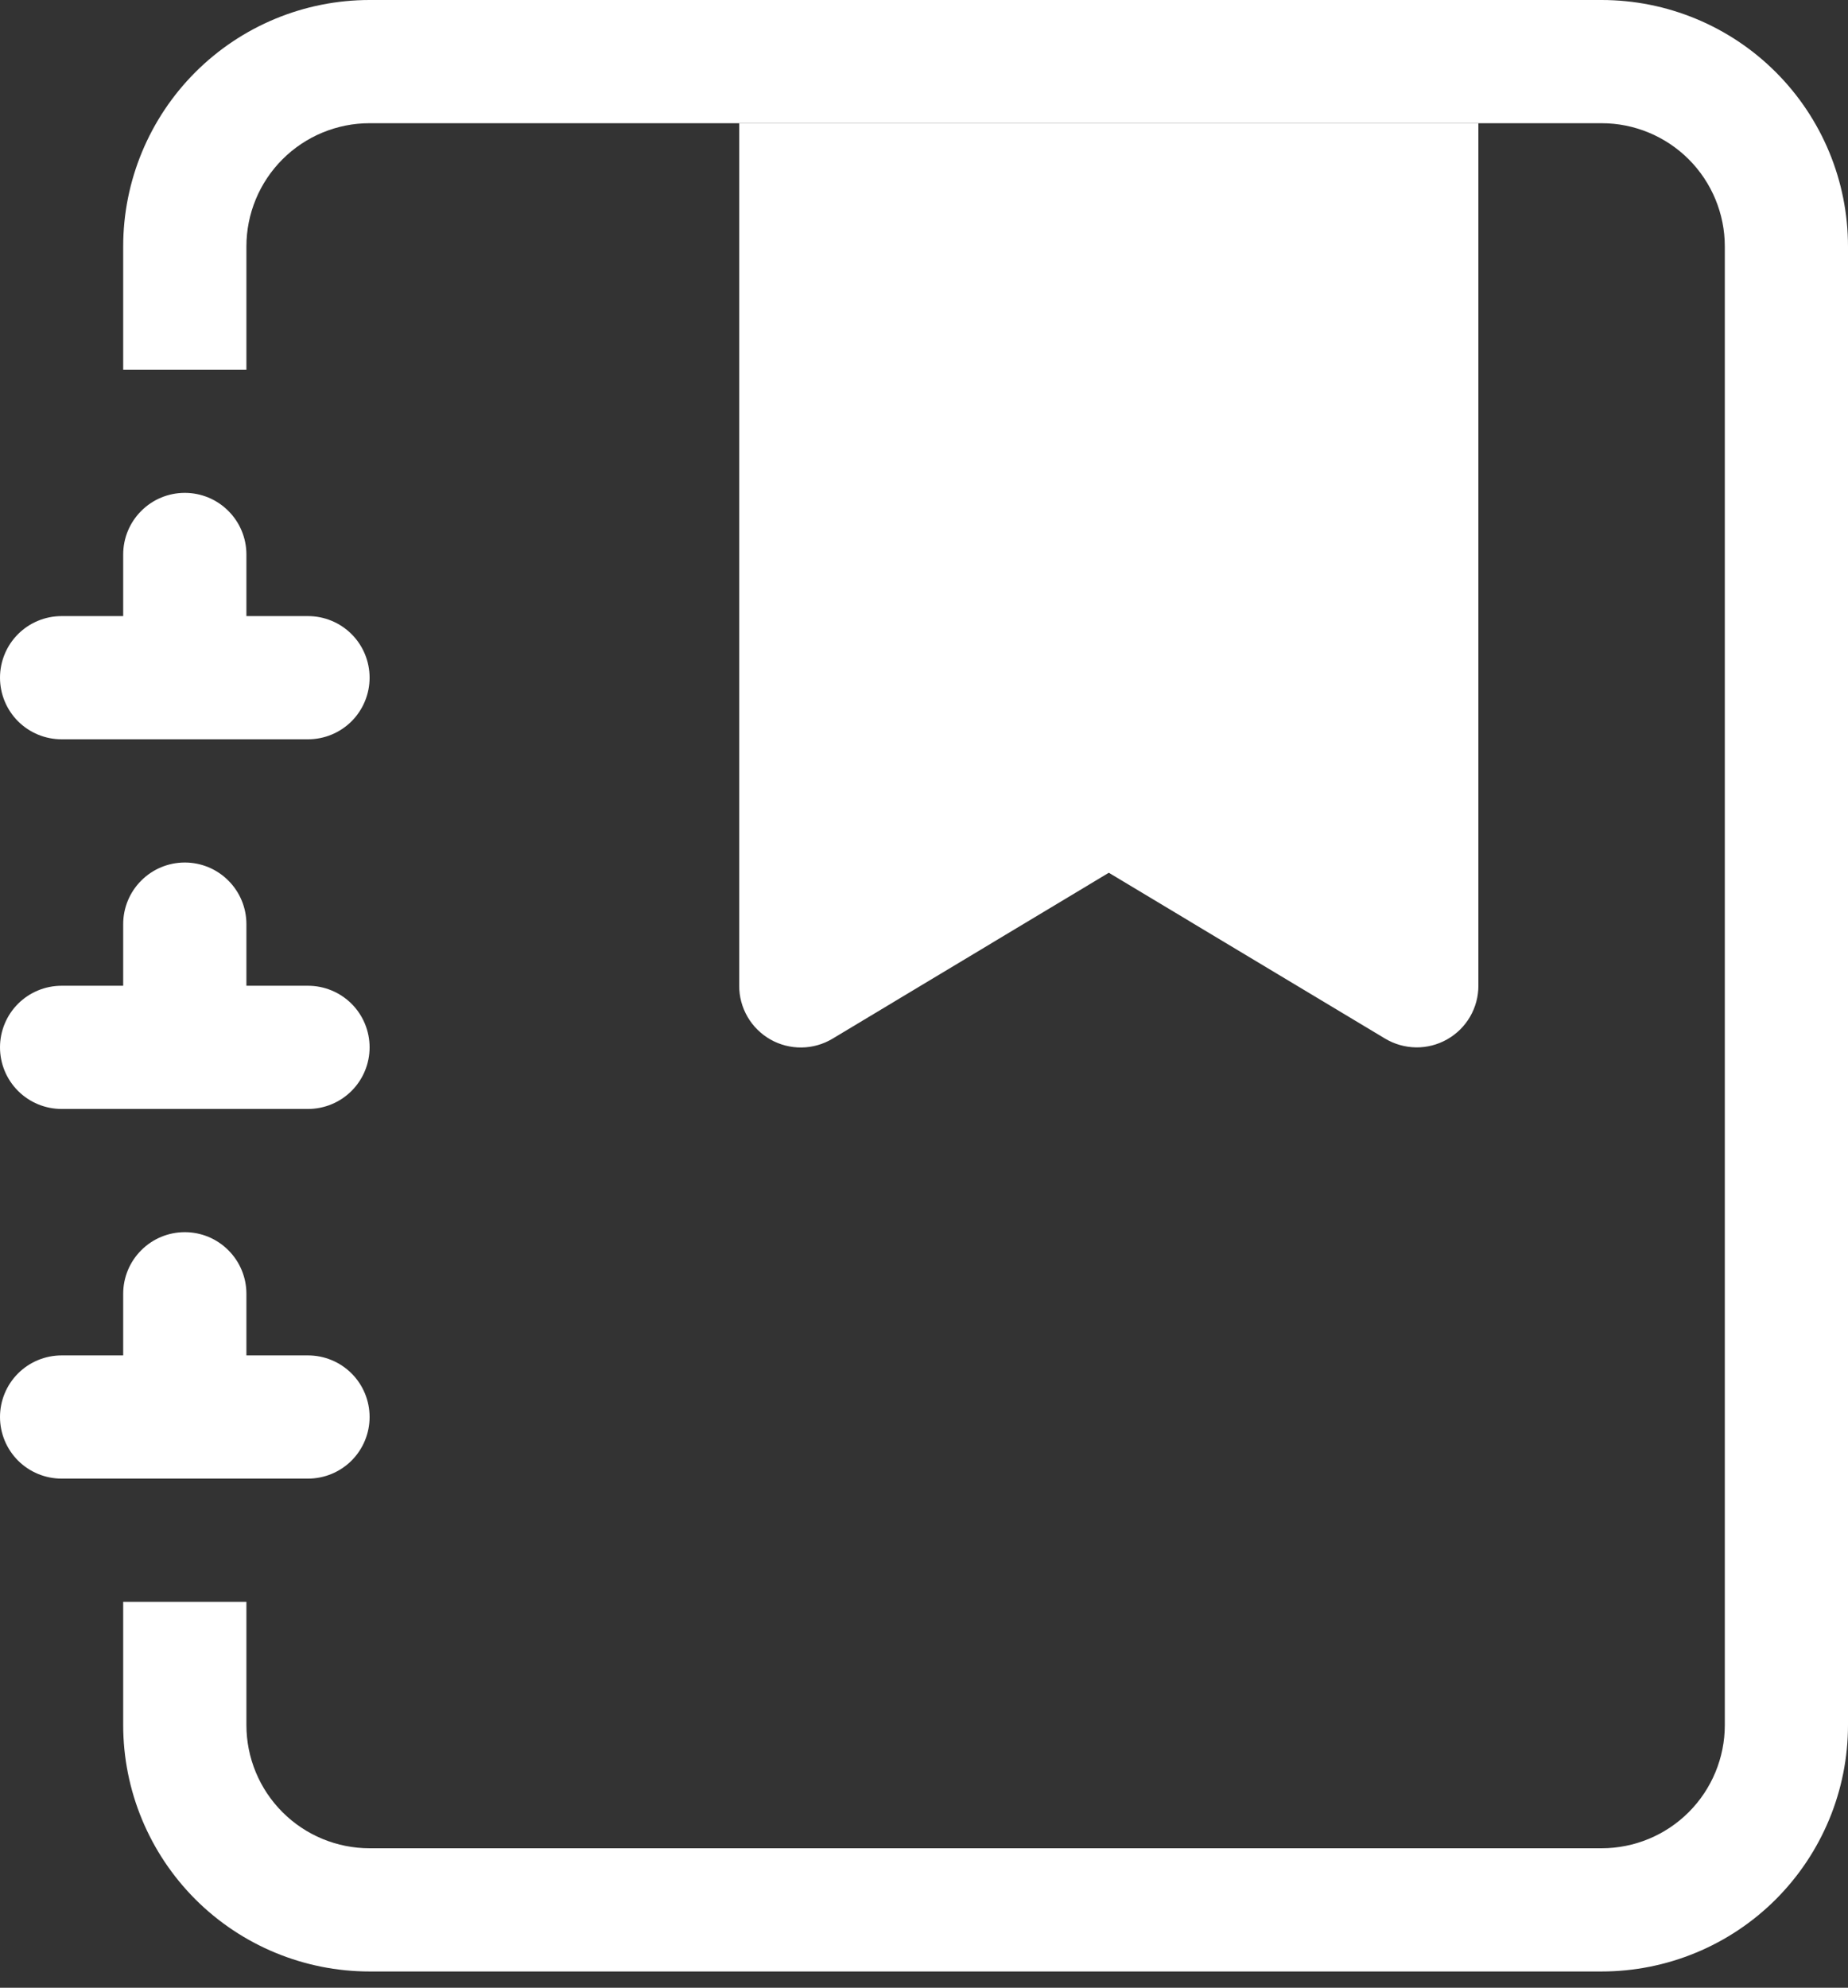
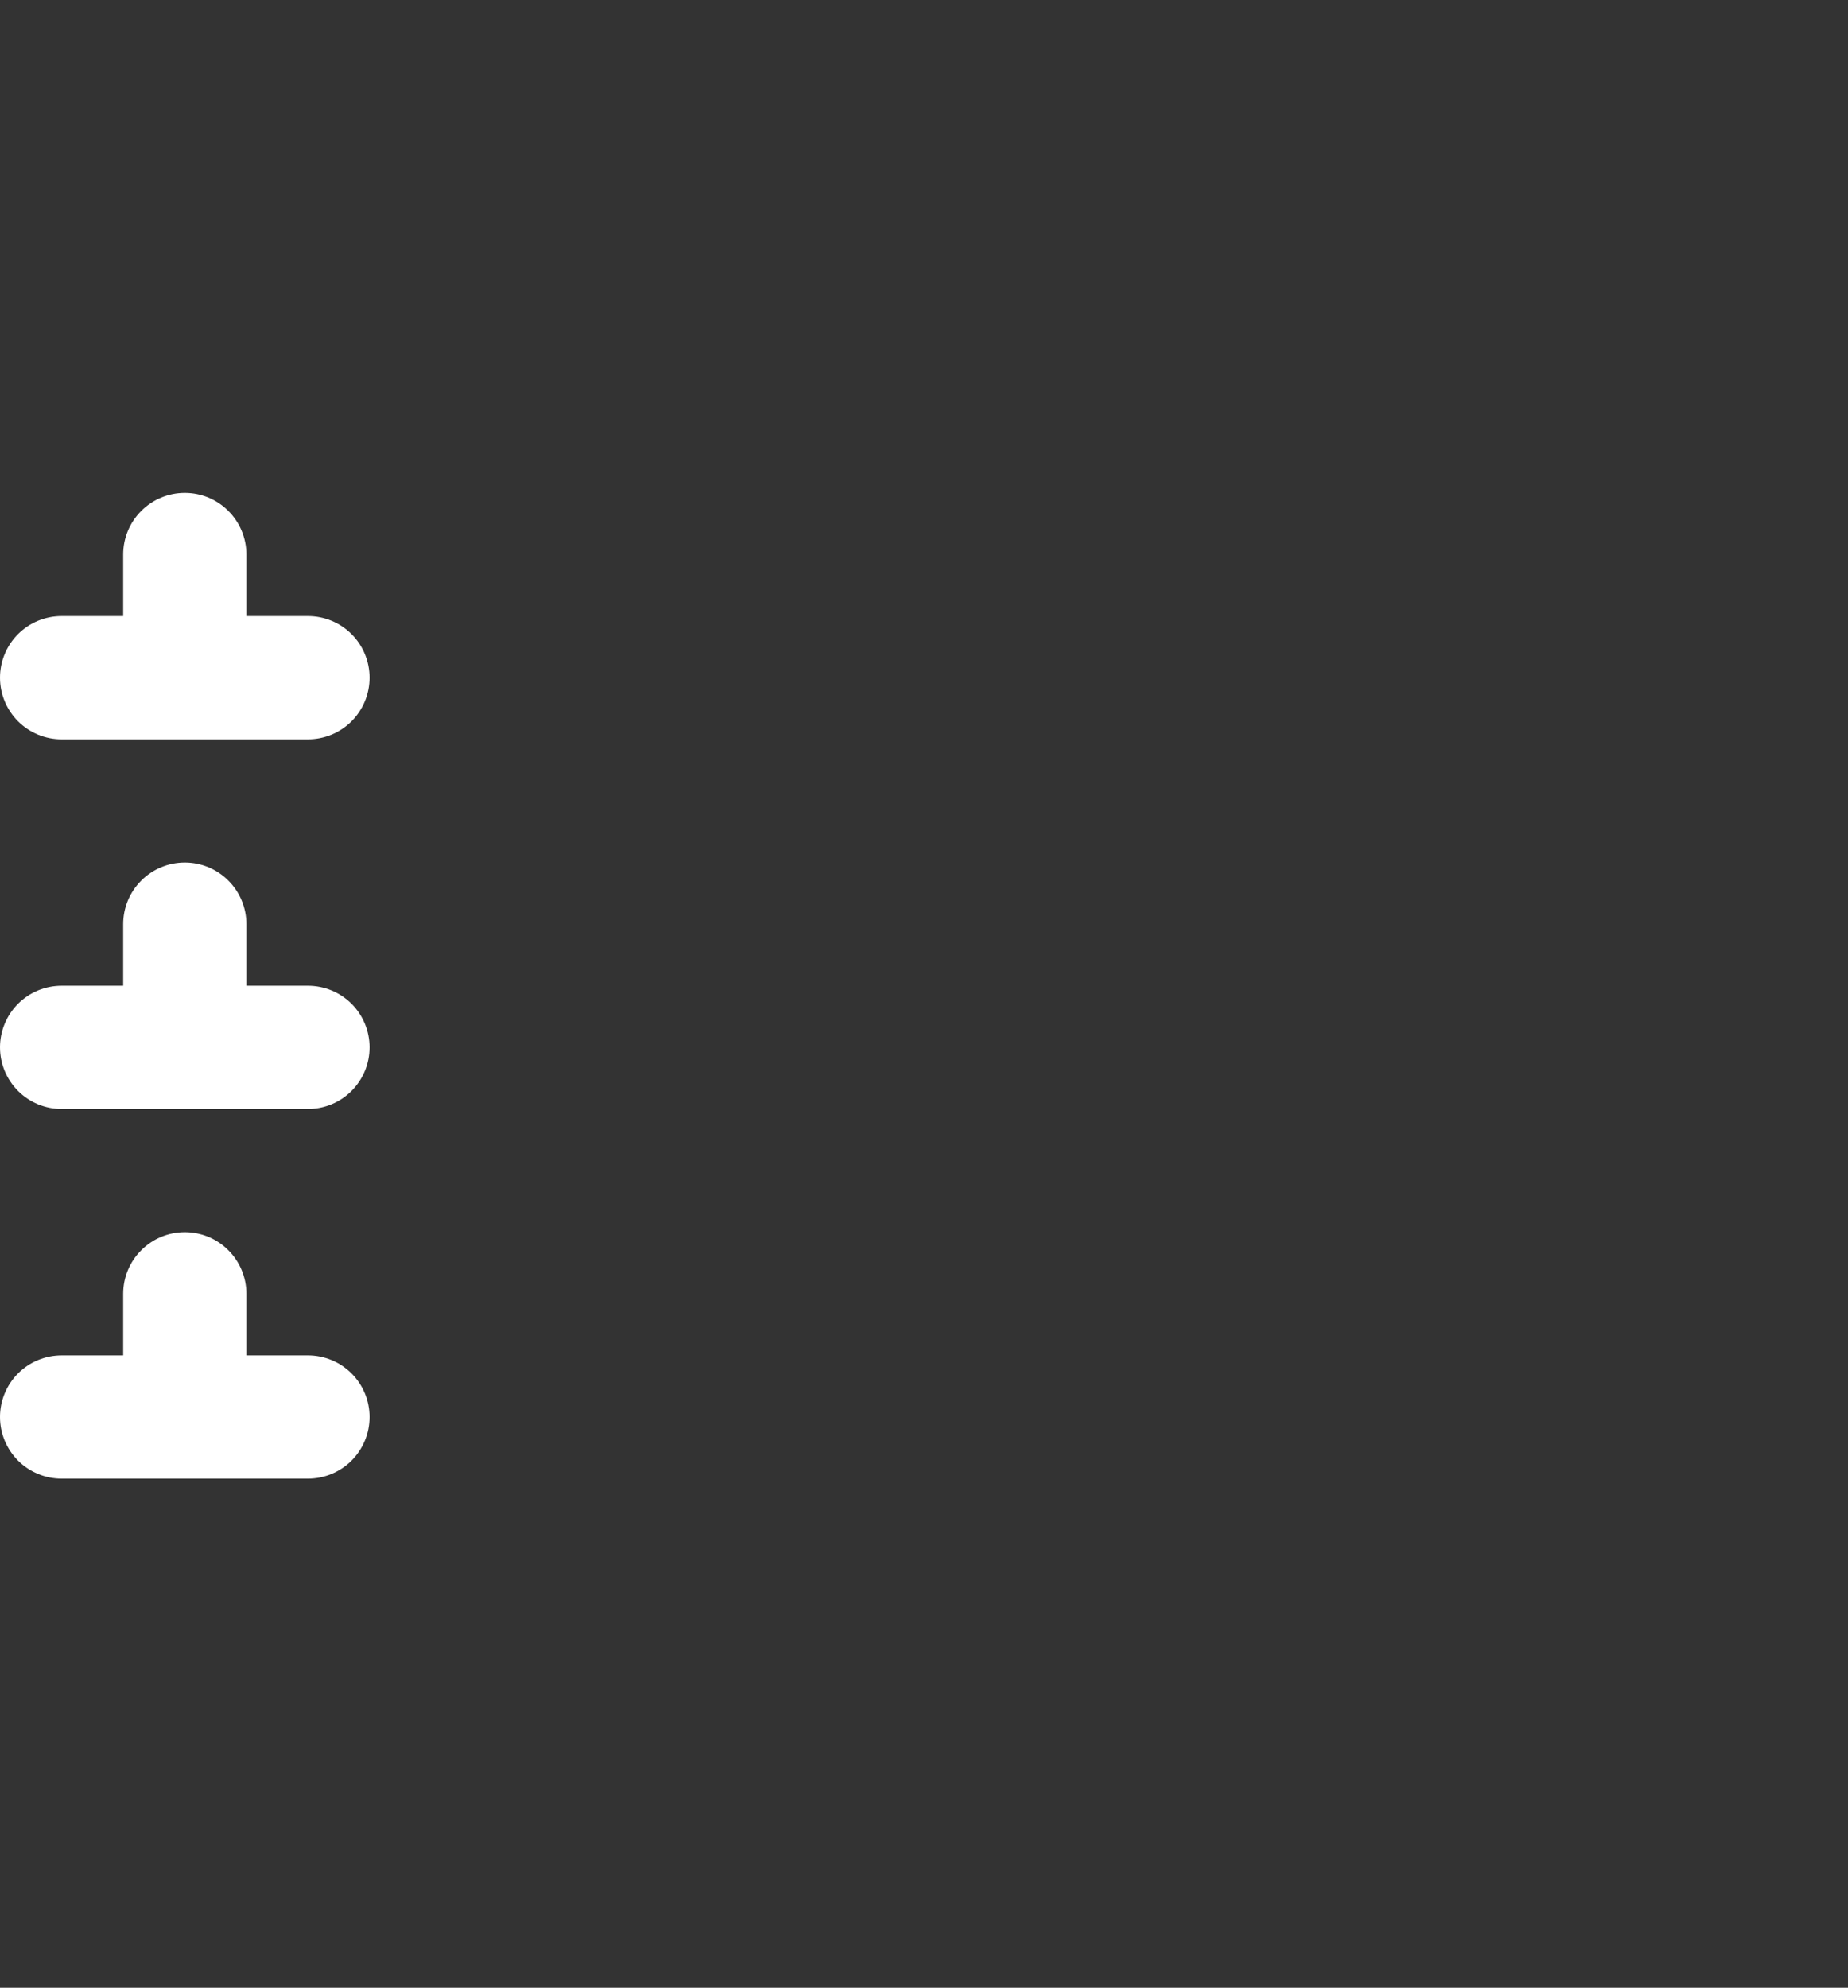
<svg xmlns="http://www.w3.org/2000/svg" width="53" height="57" viewBox="0 0 53 57" fill="none">
  <rect x="0" y="0" width="53" height="57" fill="#333333" stroke="none" />
-   <path fill-rule="evenodd" clip-rule="evenodd" d="M21.2 3.533H42.4V28.267C42.4 28.579 42.317 28.886 42.16 29.156C42.002 29.427 41.776 29.65 41.504 29.804C41.232 29.958 40.925 30.038 40.612 30.034C40.299 30.03 39.993 29.943 39.725 29.783L31.8 25.027L23.875 29.786C23.606 29.947 23.3 30.034 22.987 30.037C22.674 30.041 22.366 29.961 22.094 29.807C21.822 29.652 21.596 29.428 21.439 29.158C21.282 28.887 21.199 28.58 21.2 28.267V3.533Z" fill="white" />
-   <path d="M10.6 0H45.933C47.807 0 49.605 0.745 50.93 2.07C52.255 3.395 53 5.192 53 7.067V49.467C53 51.341 52.255 53.138 50.93 54.464C49.605 55.789 47.807 56.533 45.933 56.533H10.6C8.726 56.533 6.928 55.789 5.603 54.464C4.278 53.138 3.533 51.341 3.533 49.467V45.933H7.067V49.467C7.067 50.404 7.439 51.303 8.102 51.965C8.764 52.628 9.663 53 10.6 53H45.933C46.87 53 47.769 52.628 48.432 51.965C49.094 51.303 49.467 50.404 49.467 49.467V7.067C49.467 6.13 49.094 5.231 48.432 4.568C47.769 3.906 46.87 3.533 45.933 3.533H10.6C9.663 3.533 8.764 3.906 8.102 4.568C7.439 5.231 7.067 6.13 7.067 7.067V10.6H3.533V7.067C3.533 5.192 4.278 3.395 5.603 2.07C6.928 0.745 8.726 0 10.6 0V0Z" fill="white" />
  <path d="M3.533 17.667V15.9C3.533 15.431 3.719 14.982 4.051 14.651C4.382 14.319 4.831 14.133 5.3 14.133C5.769 14.133 6.218 14.319 6.549 14.651C6.881 14.982 7.067 15.431 7.067 15.9V17.667H8.833C9.302 17.667 9.751 17.853 10.083 18.184C10.414 18.515 10.6 18.965 10.6 19.433C10.6 19.902 10.414 20.351 10.083 20.683C9.751 21.014 9.302 21.2 8.833 21.2H1.767C1.298 21.2 0.849 21.014 0.517 20.683C0.186 20.351 0 19.902 0 19.433C0 18.965 0.186 18.515 0.517 18.184C0.849 17.853 1.298 17.667 1.767 17.667H3.533ZM3.533 28.267V26.5C3.533 26.031 3.719 25.582 4.051 25.251C4.382 24.919 4.831 24.733 5.3 24.733C5.769 24.733 6.218 24.919 6.549 25.251C6.881 25.582 7.067 26.031 7.067 26.5V28.267H8.833C9.302 28.267 9.751 28.453 10.083 28.784C10.414 29.115 10.6 29.565 10.6 30.033C10.6 30.502 10.414 30.951 10.083 31.282C9.751 31.614 9.302 31.8 8.833 31.8H1.767C1.298 31.8 0.849 31.614 0.517 31.282C0.186 30.951 0 30.502 0 30.033C0 29.565 0.186 29.115 0.517 28.784C0.849 28.453 1.298 28.267 1.767 28.267H3.533ZM3.533 38.867V37.1C3.533 36.631 3.719 36.182 4.051 35.851C4.382 35.519 4.831 35.333 5.3 35.333C5.769 35.333 6.218 35.519 6.549 35.851C6.881 36.182 7.067 36.631 7.067 37.1V38.867H8.833C9.302 38.867 9.751 39.053 10.083 39.384C10.414 39.715 10.6 40.165 10.6 40.633C10.6 41.102 10.414 41.551 10.083 41.883C9.751 42.214 9.302 42.4 8.833 42.4H1.767C1.298 42.4 0.849 42.214 0.517 41.883C0.186 41.551 0 41.102 0 40.633C0 40.165 0.186 39.715 0.517 39.384C0.849 39.053 1.298 38.867 1.767 38.867H3.533Z" fill="white" />
</svg>